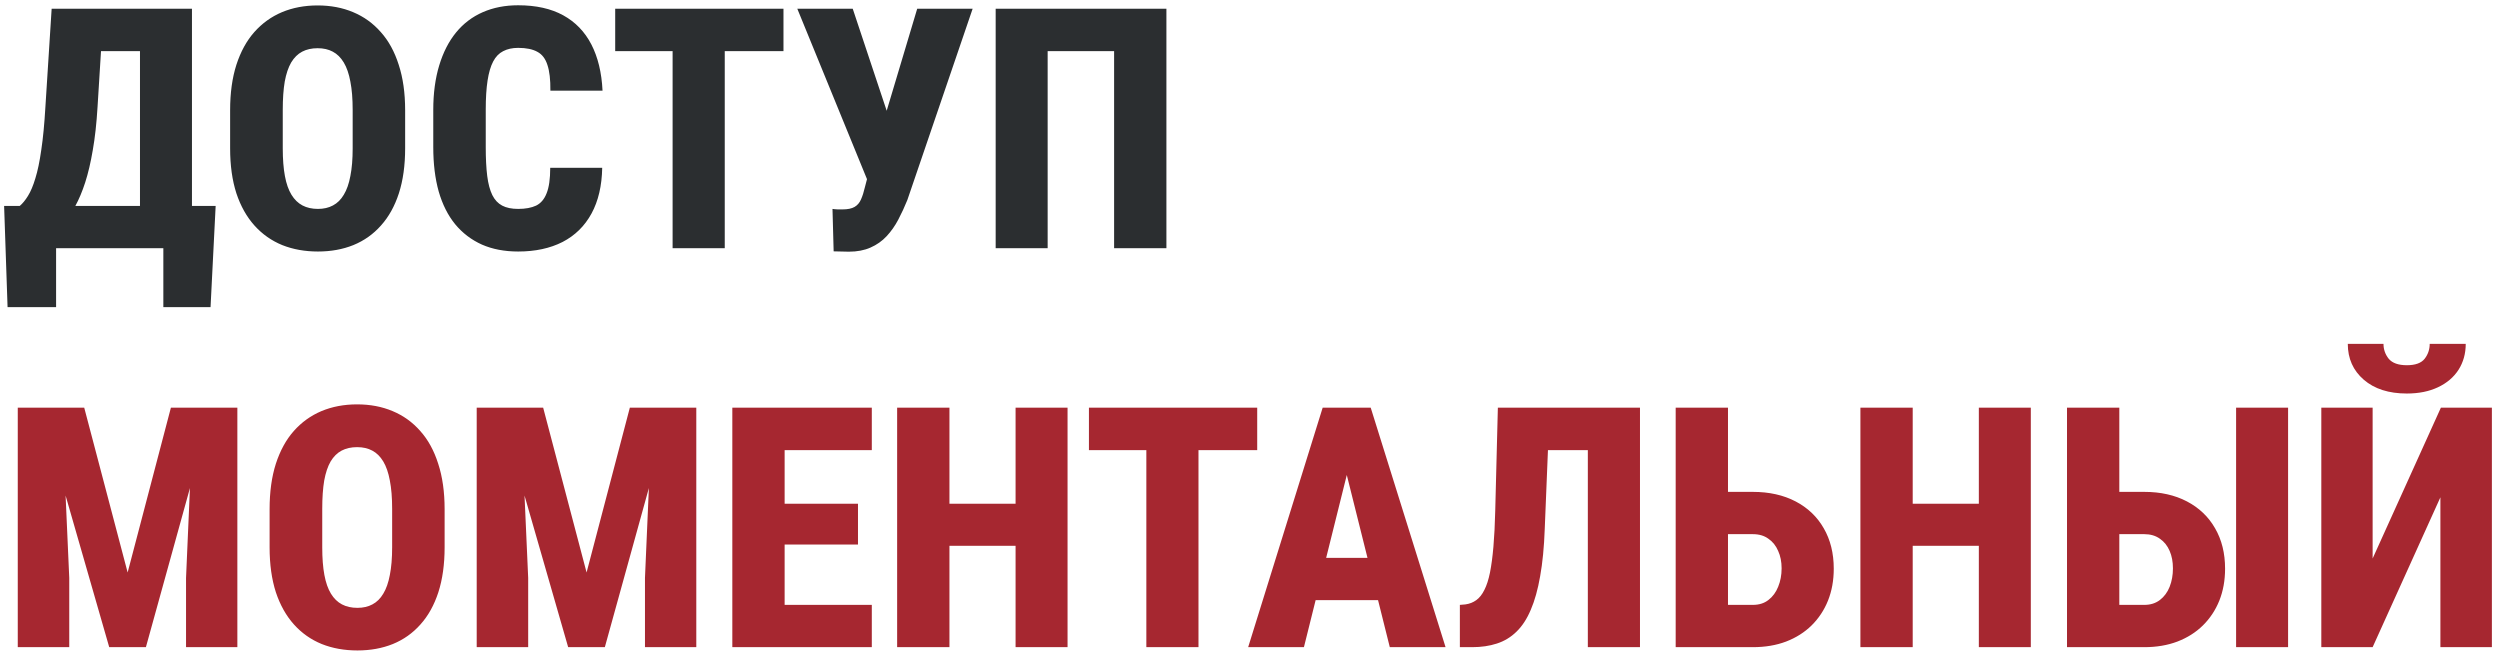
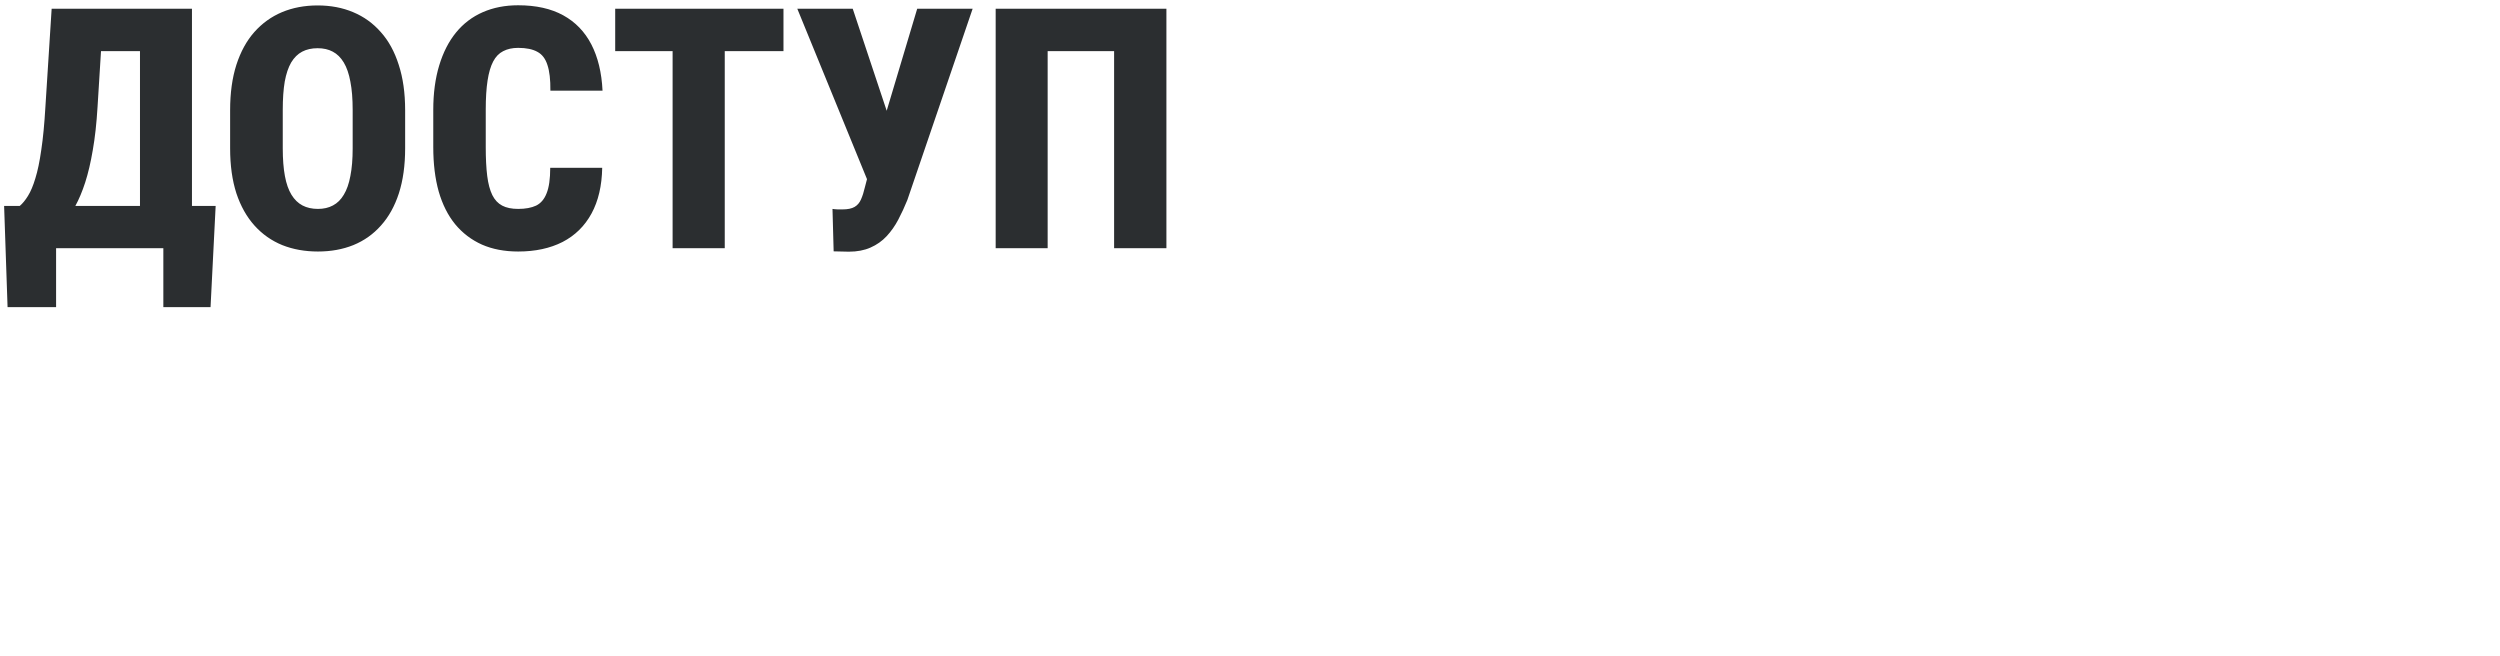
<svg xmlns="http://www.w3.org/2000/svg" width="282" height="74" viewBox="0 0 282 74" fill="none">
  <path d="M20.206 23.231V28H4.527V23.231H20.206ZM6.327 23.231V34.643H0.854L0.464 23.231H6.327ZM24.325 23.231L23.75 34.643H18.425V23.231H24.325ZM17.553 0.984V5.771H6.346V0.984H17.553ZM21.653 0.984V28H15.79V0.984H21.653ZM5.826 0.984H11.69L11.003 12.062C10.892 13.917 10.712 15.544 10.465 16.941C10.23 18.327 9.945 19.539 9.611 20.578C9.277 21.605 8.906 22.489 8.498 23.231C8.09 23.974 7.663 24.629 7.218 25.198C6.772 25.755 6.321 26.256 5.863 26.701C5.406 27.134 4.954 27.567 4.509 28H1.132V23.231H2.227C2.548 22.959 2.857 22.582 3.154 22.1C3.464 21.605 3.742 20.943 3.989 20.114C4.249 19.285 4.472 18.215 4.657 16.904C4.855 15.593 5.01 13.979 5.121 12.062L5.826 0.984ZM45.7 12.433V16.737C45.7 18.655 45.465 20.343 44.995 21.803C44.525 23.25 43.851 24.462 42.973 25.439C42.107 26.417 41.068 27.153 39.855 27.648C38.656 28.13 37.326 28.371 35.866 28.371C34.394 28.371 33.052 28.13 31.84 27.648C30.628 27.153 29.582 26.417 28.704 25.439C27.826 24.462 27.145 23.25 26.663 21.803C26.193 20.343 25.958 18.655 25.958 16.737V12.433C25.958 10.491 26.193 8.784 26.663 7.312C27.145 5.827 27.82 4.596 28.686 3.619C29.564 2.63 30.603 1.881 31.803 1.374C33.015 0.867 34.357 0.613 35.829 0.613C37.301 0.613 38.637 0.867 39.837 1.374C41.049 1.881 42.088 2.63 42.954 3.619C43.832 4.596 44.507 5.827 44.977 7.312C45.459 8.784 45.7 10.491 45.7 12.433ZM39.781 16.737V12.396C39.781 11.146 39.695 10.082 39.522 9.204C39.361 8.326 39.113 7.608 38.779 7.052C38.445 6.495 38.031 6.087 37.536 5.827C37.054 5.567 36.485 5.438 35.829 5.438C35.161 5.438 34.58 5.567 34.085 5.827C33.59 6.087 33.176 6.495 32.842 7.052C32.52 7.608 32.279 8.326 32.118 9.204C31.97 10.082 31.895 11.146 31.895 12.396V16.737C31.895 17.95 31.976 18.989 32.137 19.855C32.297 20.72 32.545 21.425 32.879 21.97C33.213 22.514 33.627 22.916 34.122 23.176C34.617 23.436 35.198 23.565 35.866 23.565C36.509 23.565 37.072 23.436 37.555 23.176C38.05 22.916 38.458 22.514 38.779 21.97C39.113 21.425 39.361 20.72 39.522 19.855C39.695 18.989 39.781 17.95 39.781 16.737ZM62.065 18.927H67.929C67.892 20.955 67.49 22.675 66.723 24.085C65.956 25.495 64.867 26.565 63.457 27.295C62.047 28.012 60.377 28.371 58.447 28.371C56.913 28.371 55.553 28.111 54.365 27.592C53.178 27.06 52.17 26.293 51.341 25.291C50.524 24.289 49.906 23.058 49.485 21.599C49.077 20.139 48.873 18.469 48.873 16.589V12.396C48.873 10.528 49.096 8.858 49.541 7.386C49.986 5.914 50.617 4.677 51.434 3.675C52.262 2.66 53.27 1.894 54.458 1.374C55.645 0.854 56.975 0.595 58.447 0.595C60.464 0.595 62.158 0.972 63.531 1.727C64.904 2.481 65.962 3.576 66.704 5.011C67.446 6.446 67.867 8.184 67.966 10.225H62.084C62.096 8.988 61.985 8.023 61.75 7.33C61.527 6.625 61.15 6.13 60.618 5.846C60.086 5.549 59.363 5.4 58.447 5.4C57.792 5.4 57.229 5.524 56.759 5.771C56.289 6.007 55.911 6.396 55.627 6.94C55.342 7.485 55.132 8.202 54.996 9.093C54.86 9.983 54.792 11.072 54.792 12.358V16.589C54.792 17.875 54.848 18.964 54.959 19.855C55.07 20.733 55.262 21.45 55.534 22.007C55.806 22.551 56.177 22.947 56.648 23.194C57.117 23.442 57.717 23.565 58.447 23.565C59.264 23.565 59.938 23.442 60.47 23.194C61.002 22.935 61.398 22.471 61.657 21.803C61.929 21.135 62.065 20.176 62.065 18.927ZM81.752 0.984V28H75.87V0.984H81.752ZM88.376 0.984V5.771H69.394V0.984H88.376ZM98.377 17.98L103.461 0.984H109.714L102.348 22.564C102.038 23.33 101.698 24.066 101.327 24.771C100.956 25.477 100.517 26.101 100.01 26.645C99.503 27.19 98.897 27.616 98.191 27.926C97.499 28.235 96.682 28.39 95.742 28.39C95.507 28.39 95.223 28.384 94.889 28.371C94.555 28.359 94.27 28.352 94.035 28.352L93.905 23.565C94.041 23.59 94.239 23.609 94.499 23.621C94.759 23.621 94.938 23.621 95.037 23.621C95.618 23.621 96.07 23.528 96.392 23.343C96.713 23.157 96.954 22.879 97.115 22.508C97.288 22.124 97.437 21.66 97.561 21.116L98.377 17.98ZM96.188 0.984L100.307 13.36L102.144 20.337L97.857 20.355L89.935 0.984H96.188ZM131.571 0.984V28H125.671V5.771H118.175V28H112.312V0.984H131.571Z" fill="#2B2E30" />
-   <path d="M4.546 45.984H9.5L14.398 64.576L19.278 45.984H23.936L16.458 73H12.32L4.546 45.984ZM2.004 45.984H6.958L7.812 65.189V73H2.004V45.984ZM21.82 45.984H26.774V73H20.985V65.189L21.82 45.984ZM50.153 57.433V61.737C50.153 63.655 49.918 65.343 49.448 66.803C48.978 68.25 48.304 69.462 47.426 70.439C46.56 71.417 45.521 72.153 44.309 72.647C43.109 73.13 41.779 73.371 40.319 73.371C38.847 73.371 37.505 73.13 36.293 72.647C35.081 72.153 34.035 71.417 33.157 70.439C32.279 69.462 31.599 68.25 31.116 66.803C30.646 65.343 30.411 63.655 30.411 61.737V57.433C30.411 55.491 30.646 53.783 31.116 52.312C31.599 50.827 32.273 49.596 33.139 48.619C34.017 47.63 35.056 46.881 36.256 46.374C37.468 45.867 38.81 45.613 40.282 45.613C41.754 45.613 43.09 45.867 44.29 46.374C45.502 46.881 46.541 47.63 47.407 48.619C48.285 49.596 48.96 50.827 49.43 52.312C49.912 53.783 50.153 55.491 50.153 57.433ZM44.234 61.737V57.395C44.234 56.146 44.148 55.082 43.975 54.204C43.814 53.326 43.566 52.608 43.232 52.052C42.898 51.495 42.484 51.087 41.989 50.827C41.507 50.567 40.938 50.438 40.282 50.438C39.614 50.438 39.033 50.567 38.538 50.827C38.043 51.087 37.629 51.495 37.295 52.052C36.973 52.608 36.732 53.326 36.571 54.204C36.423 55.082 36.349 56.146 36.349 57.395V61.737C36.349 62.95 36.429 63.989 36.59 64.855C36.751 65.72 36.998 66.425 37.332 66.97C37.666 67.514 38.08 67.916 38.575 68.176C39.07 68.436 39.651 68.565 40.319 68.565C40.963 68.565 41.525 68.436 42.008 68.176C42.503 67.916 42.911 67.514 43.232 66.97C43.566 66.425 43.814 65.72 43.975 64.855C44.148 63.989 44.234 62.95 44.234 61.737ZM56.313 45.984H61.268L66.166 64.576L71.046 45.984H75.703L68.226 73H64.088L56.313 45.984ZM53.772 45.984H58.726L59.579 65.189V73H53.772V45.984ZM73.588 45.984H78.542V73H72.753V65.189L73.588 45.984ZM98.34 68.231V73H86.558V68.231H98.34ZM88.506 45.984V73H82.606V45.984H88.506ZM96.781 56.82V61.422H86.558V56.82H96.781ZM98.34 45.984V50.772H86.558V45.984H98.34ZM116.301 56.82V61.57H105.279V56.82H116.301ZM107.098 45.984V73H101.197V45.984H107.098ZM120.42 45.984V73H114.557V45.984H120.42ZM135.189 45.984V73H129.308V45.984H135.189ZM141.813 45.984V50.772H122.832V45.984H141.813ZM152.501 51.235L147.083 73H140.793L149.198 45.984H153.113L152.501 51.235ZM156.769 73L151.332 51.235L150.627 45.984H154.616L163.059 73H156.769ZM156.973 62.925V67.693H145.005V62.925H156.973ZM180.853 45.984V50.772H169.479V45.984H180.853ZM184.99 45.984V73H179.108V45.984H184.99ZM168.959 45.984H174.804L174.247 59.659C174.173 61.713 174 63.494 173.728 65.003C173.468 66.5 173.115 67.761 172.67 68.788C172.237 69.815 171.699 70.637 171.056 71.256C170.425 71.874 169.689 72.32 168.848 72.592C168.019 72.864 167.091 73 166.064 73H164.673V68.231L165.304 68.176C165.761 68.114 166.17 67.953 166.528 67.693C166.887 67.434 167.19 67.05 167.438 66.543C167.697 66.036 167.908 65.386 168.068 64.595C168.229 63.791 168.359 62.813 168.458 61.663C168.557 60.513 168.625 59.171 168.662 57.637L168.959 45.984ZM192.857 55.484H197.719C199.562 55.484 201.17 55.843 202.543 56.56C203.916 57.278 204.974 58.286 205.716 59.585C206.47 60.884 206.848 62.405 206.848 64.149C206.848 65.461 206.631 66.66 206.198 67.749C205.765 68.825 205.147 69.759 204.343 70.551C203.551 71.33 202.592 71.936 201.467 72.369C200.354 72.79 199.104 73 197.719 73H189.017V45.984H194.917V68.231H197.719C198.424 68.231 199.011 68.046 199.481 67.675C199.964 67.304 200.329 66.809 200.576 66.19C200.836 65.56 200.966 64.867 200.966 64.112C200.966 63.37 200.836 62.715 200.576 62.145C200.329 61.564 199.964 61.106 199.481 60.773C199.011 60.426 198.424 60.253 197.719 60.253H192.857V55.484ZM224.957 56.82V61.57H213.936V56.82H224.957ZM215.754 45.984V73H209.854V45.984H215.754ZM229.076 45.984V73H223.213V45.984H229.076ZM236.999 55.484H241.879C243.71 55.484 245.312 55.843 246.685 56.56C248.058 57.278 249.115 58.286 249.857 59.585C250.612 60.884 250.989 62.405 250.989 64.149C250.989 65.461 250.773 66.66 250.34 67.749C249.907 68.825 249.288 69.759 248.484 70.551C247.693 71.33 246.734 71.936 245.608 72.369C244.495 72.79 243.252 73 241.879 73H233.158V45.984H239.059V68.231H241.879C242.572 68.231 243.159 68.046 243.642 67.675C244.124 67.304 244.489 66.809 244.736 66.19C244.984 65.56 245.107 64.867 245.107 64.112C245.107 63.37 244.984 62.715 244.736 62.145C244.489 61.564 244.124 61.106 243.642 60.773C243.159 60.426 242.572 60.253 241.879 60.253H236.999V55.484ZM258.096 45.984V73H252.232V45.984H258.096ZM267.633 62.999L275.333 45.984H281.085V73H275.277V56.097L267.633 73H261.844V45.984H267.633V62.999ZM274.071 38.785H278.135C278.135 39.886 277.863 40.863 277.318 41.717C276.774 42.558 276.001 43.214 274.999 43.684C274.009 44.154 272.84 44.389 271.492 44.389C269.451 44.389 267.831 43.869 266.631 42.83C265.431 41.791 264.831 40.443 264.831 38.785H268.857C268.857 39.416 269.055 39.979 269.451 40.474C269.859 40.956 270.54 41.197 271.492 41.197C272.445 41.197 273.113 40.956 273.496 40.474C273.88 39.979 274.071 39.416 274.071 38.785Z" fill="#A62730" />
</svg>